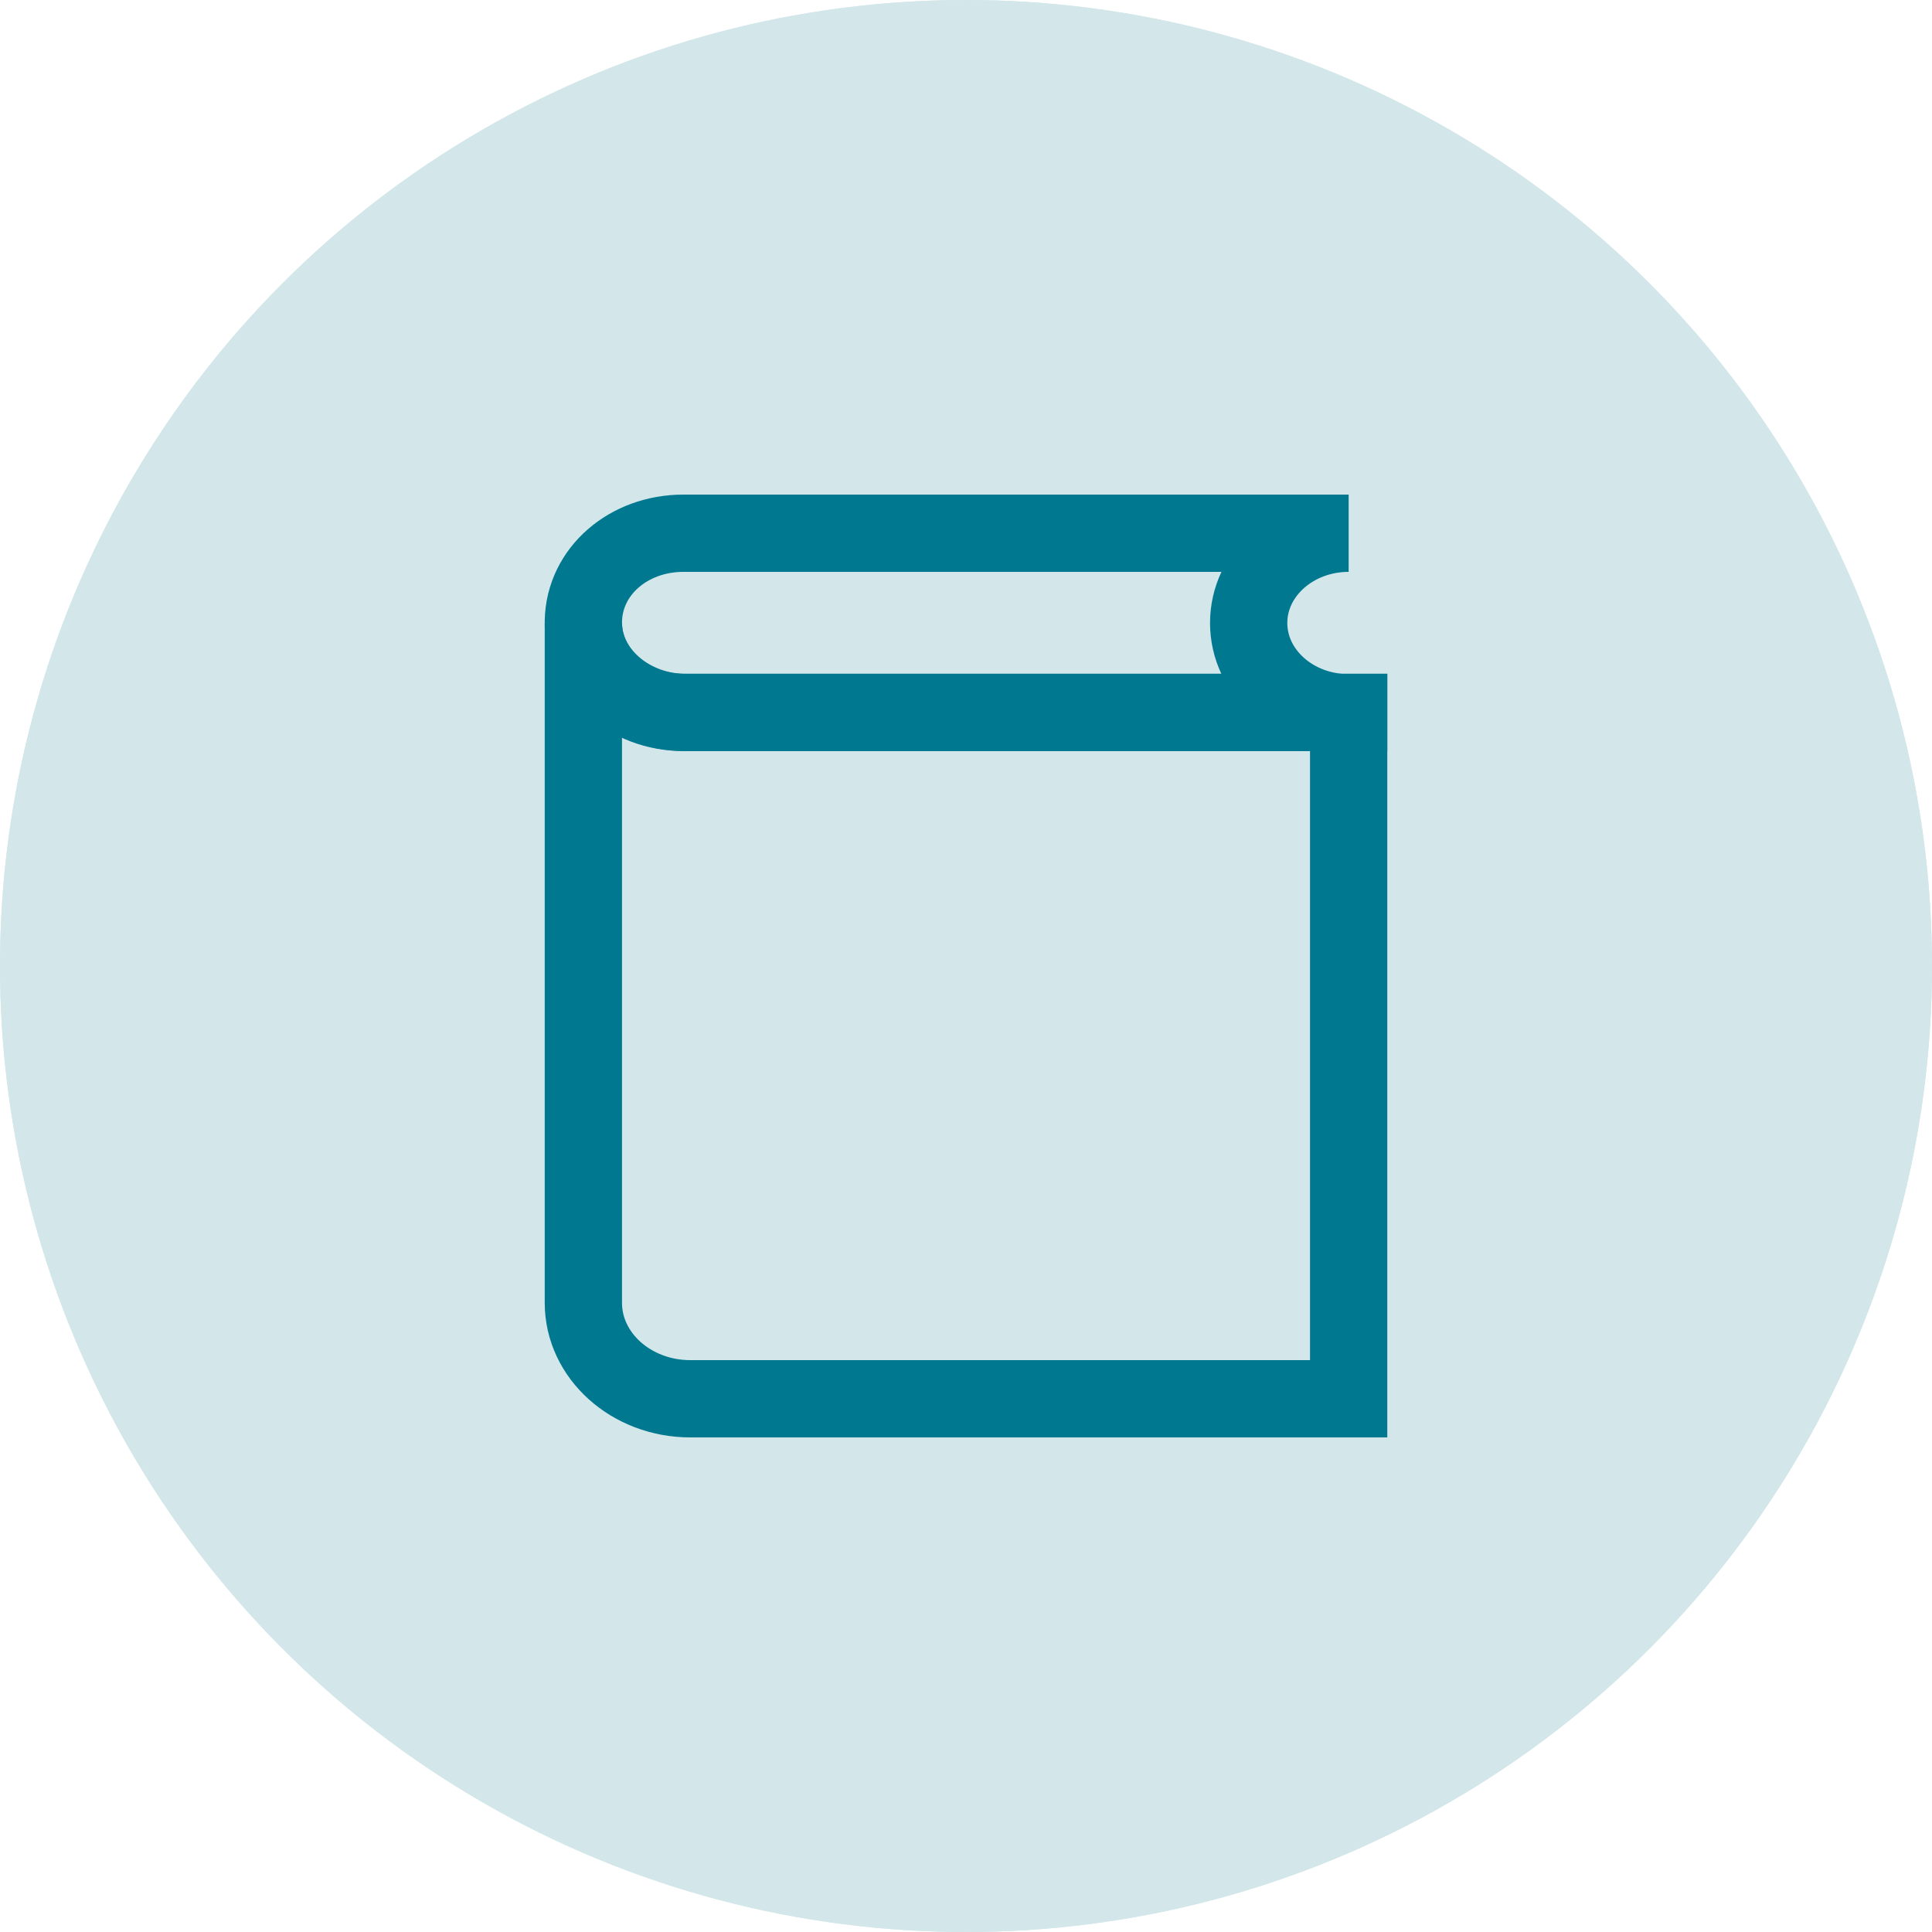
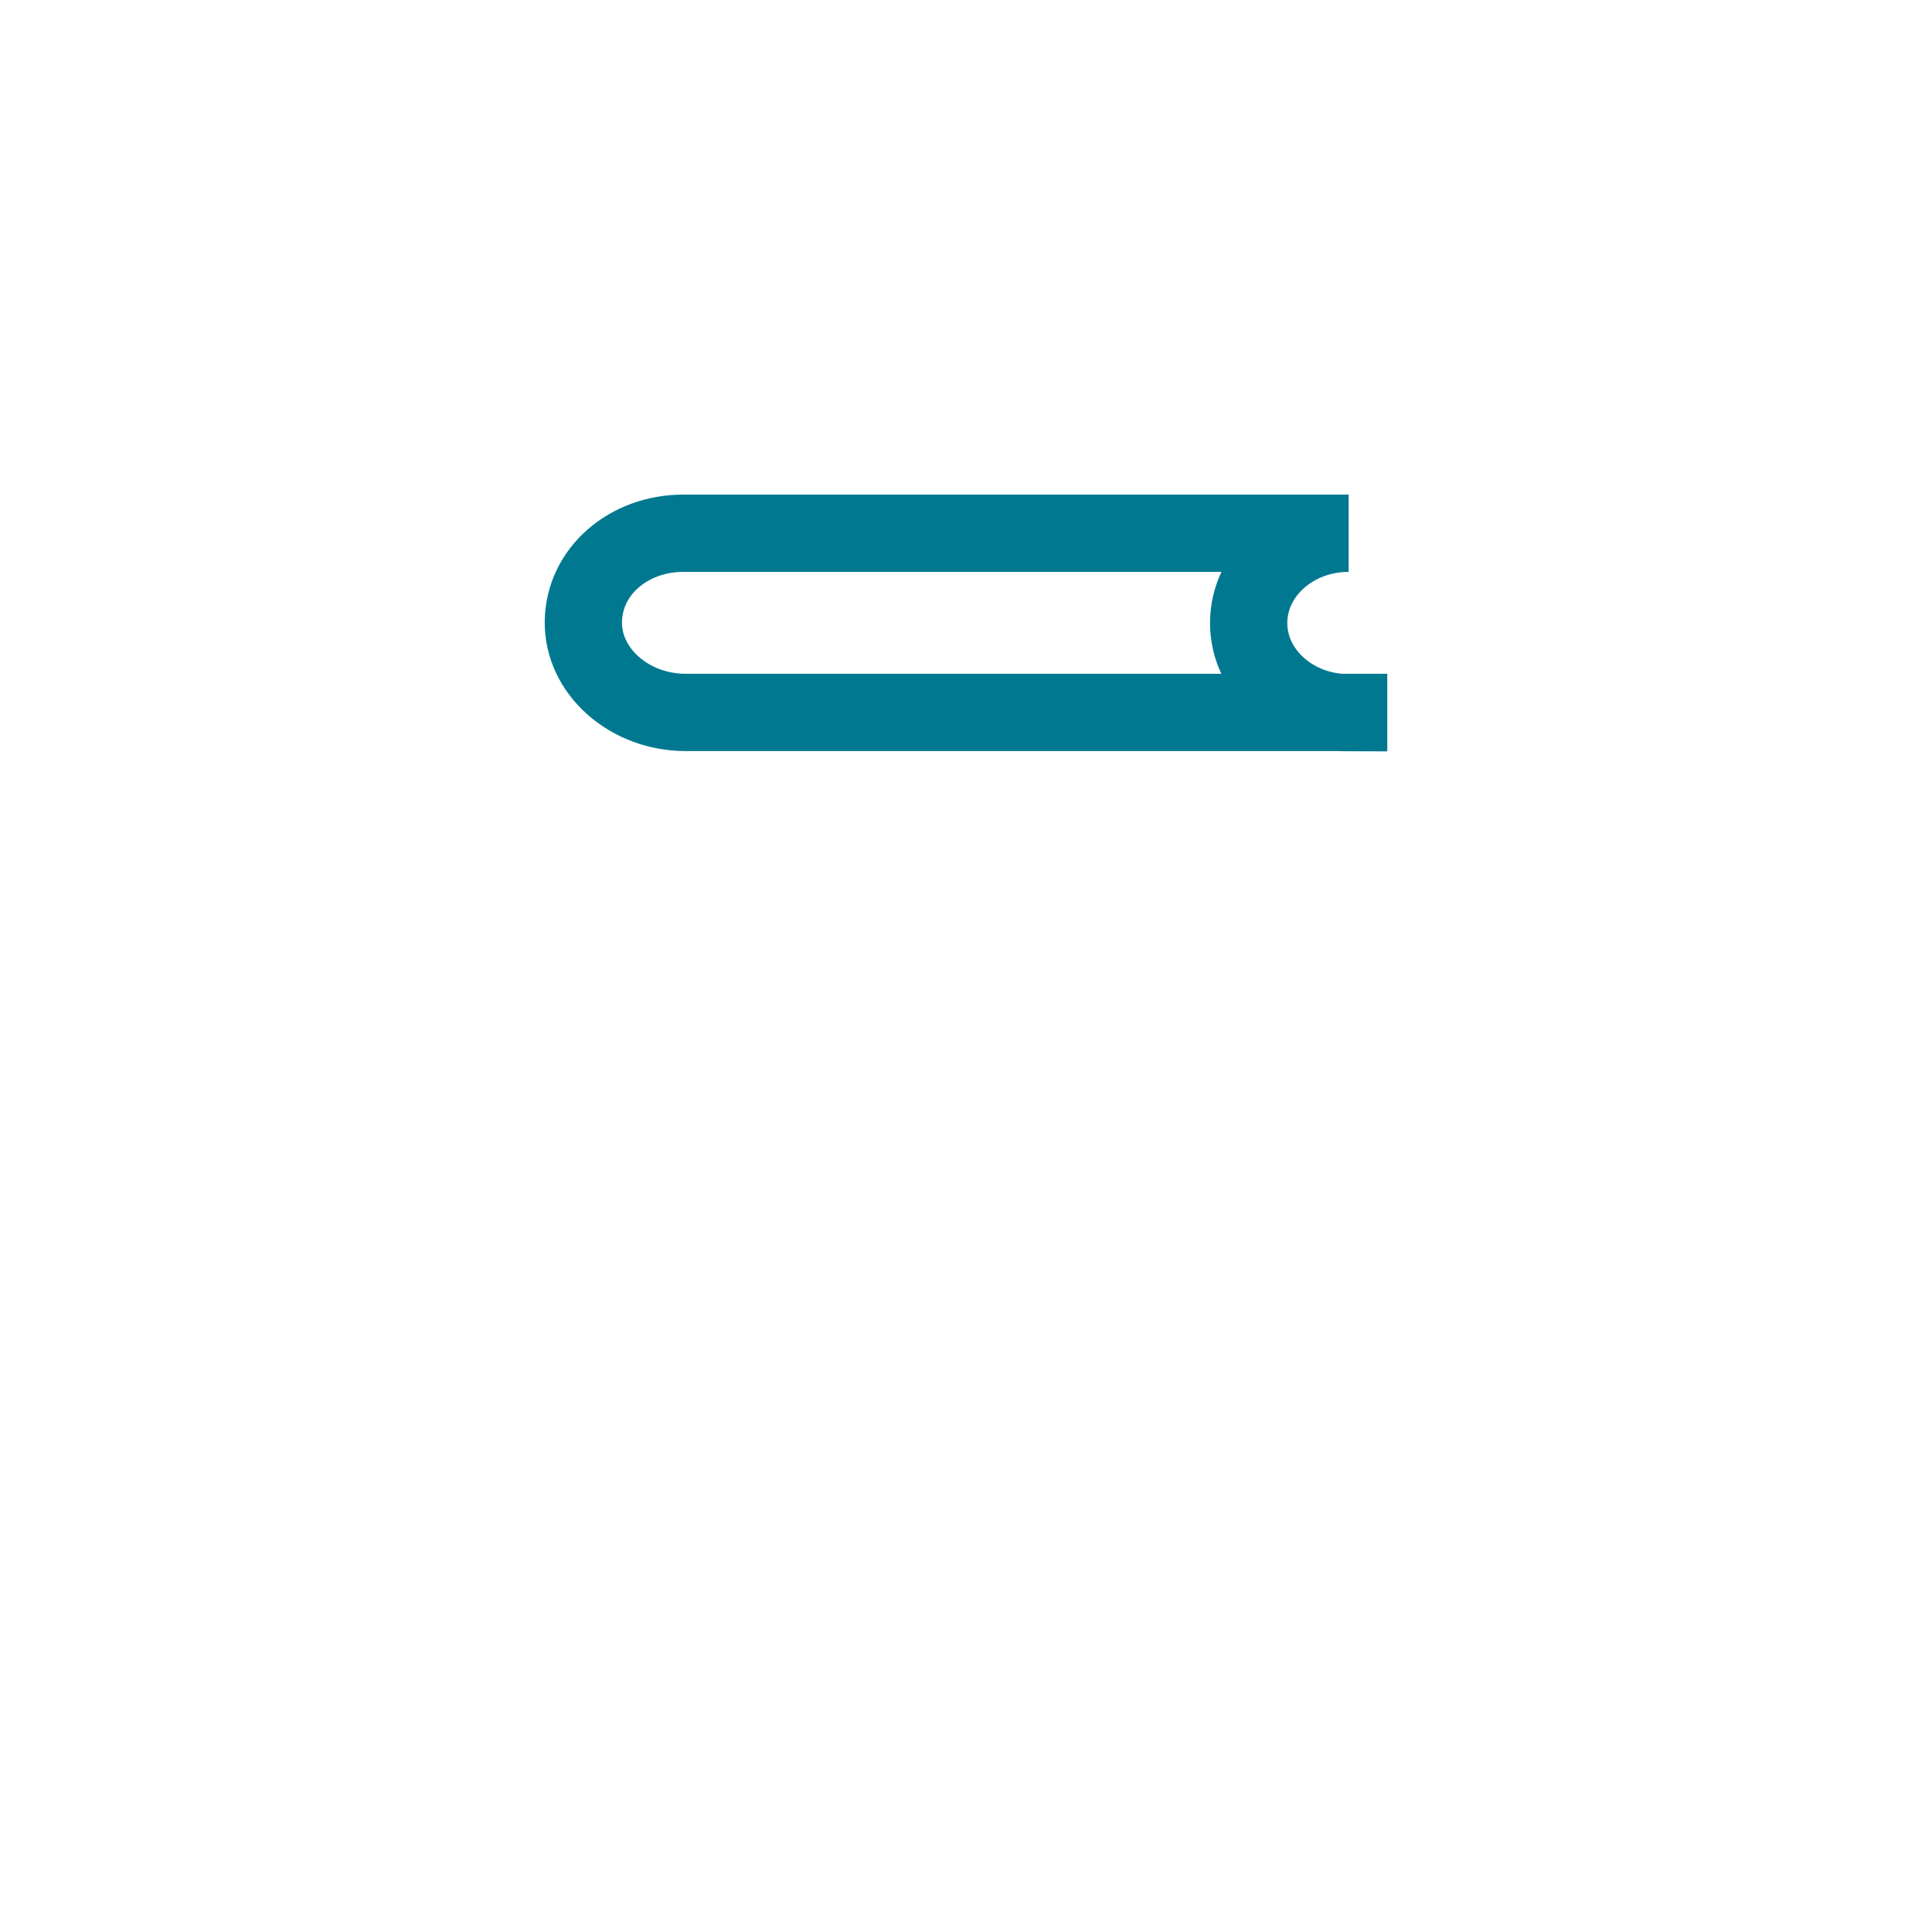
<svg xmlns="http://www.w3.org/2000/svg" fill="none" height="100%" overflow="visible" preserveAspectRatio="none" style="display: block;" viewBox="0 0 100 100" width="100%">
  <g id="Group 38">
-     <circle cx="50" cy="50" fill="#D3E7EB" id="Ellipse 3" r="50" />
-     <circle cx="50" cy="50" fill="#D3E7EB" id="Ellipse 4" r="50" />
    <g id="Icons">
      <g id="Icons/Icon">
        <g id="Group 7">
-           <path d="M69.806 36.875V72.4H35.731C32.675 72.4 30.195 70.173 30.195 67.436V32.23C30.195 34.791 32.511 36.875 35.37 36.875H69.806Z" id="Vector" stroke="#007990" stroke-linecap="round" stroke-width="4" />
          <path d="M69.806 36.875H35.485C32.577 36.875 30.145 34.743 30.195 32.15C30.244 29.557 32.544 27.6 35.37 27.6H69.806C66.948 27.6 64.631 29.684 64.631 32.245C64.631 34.807 66.948 36.891 69.806 36.891V36.875Z" id="Vector_2" stroke="#007990" stroke-linecap="round" stroke-width="4" />
        </g>
      </g>
    </g>
  </g>
</svg>